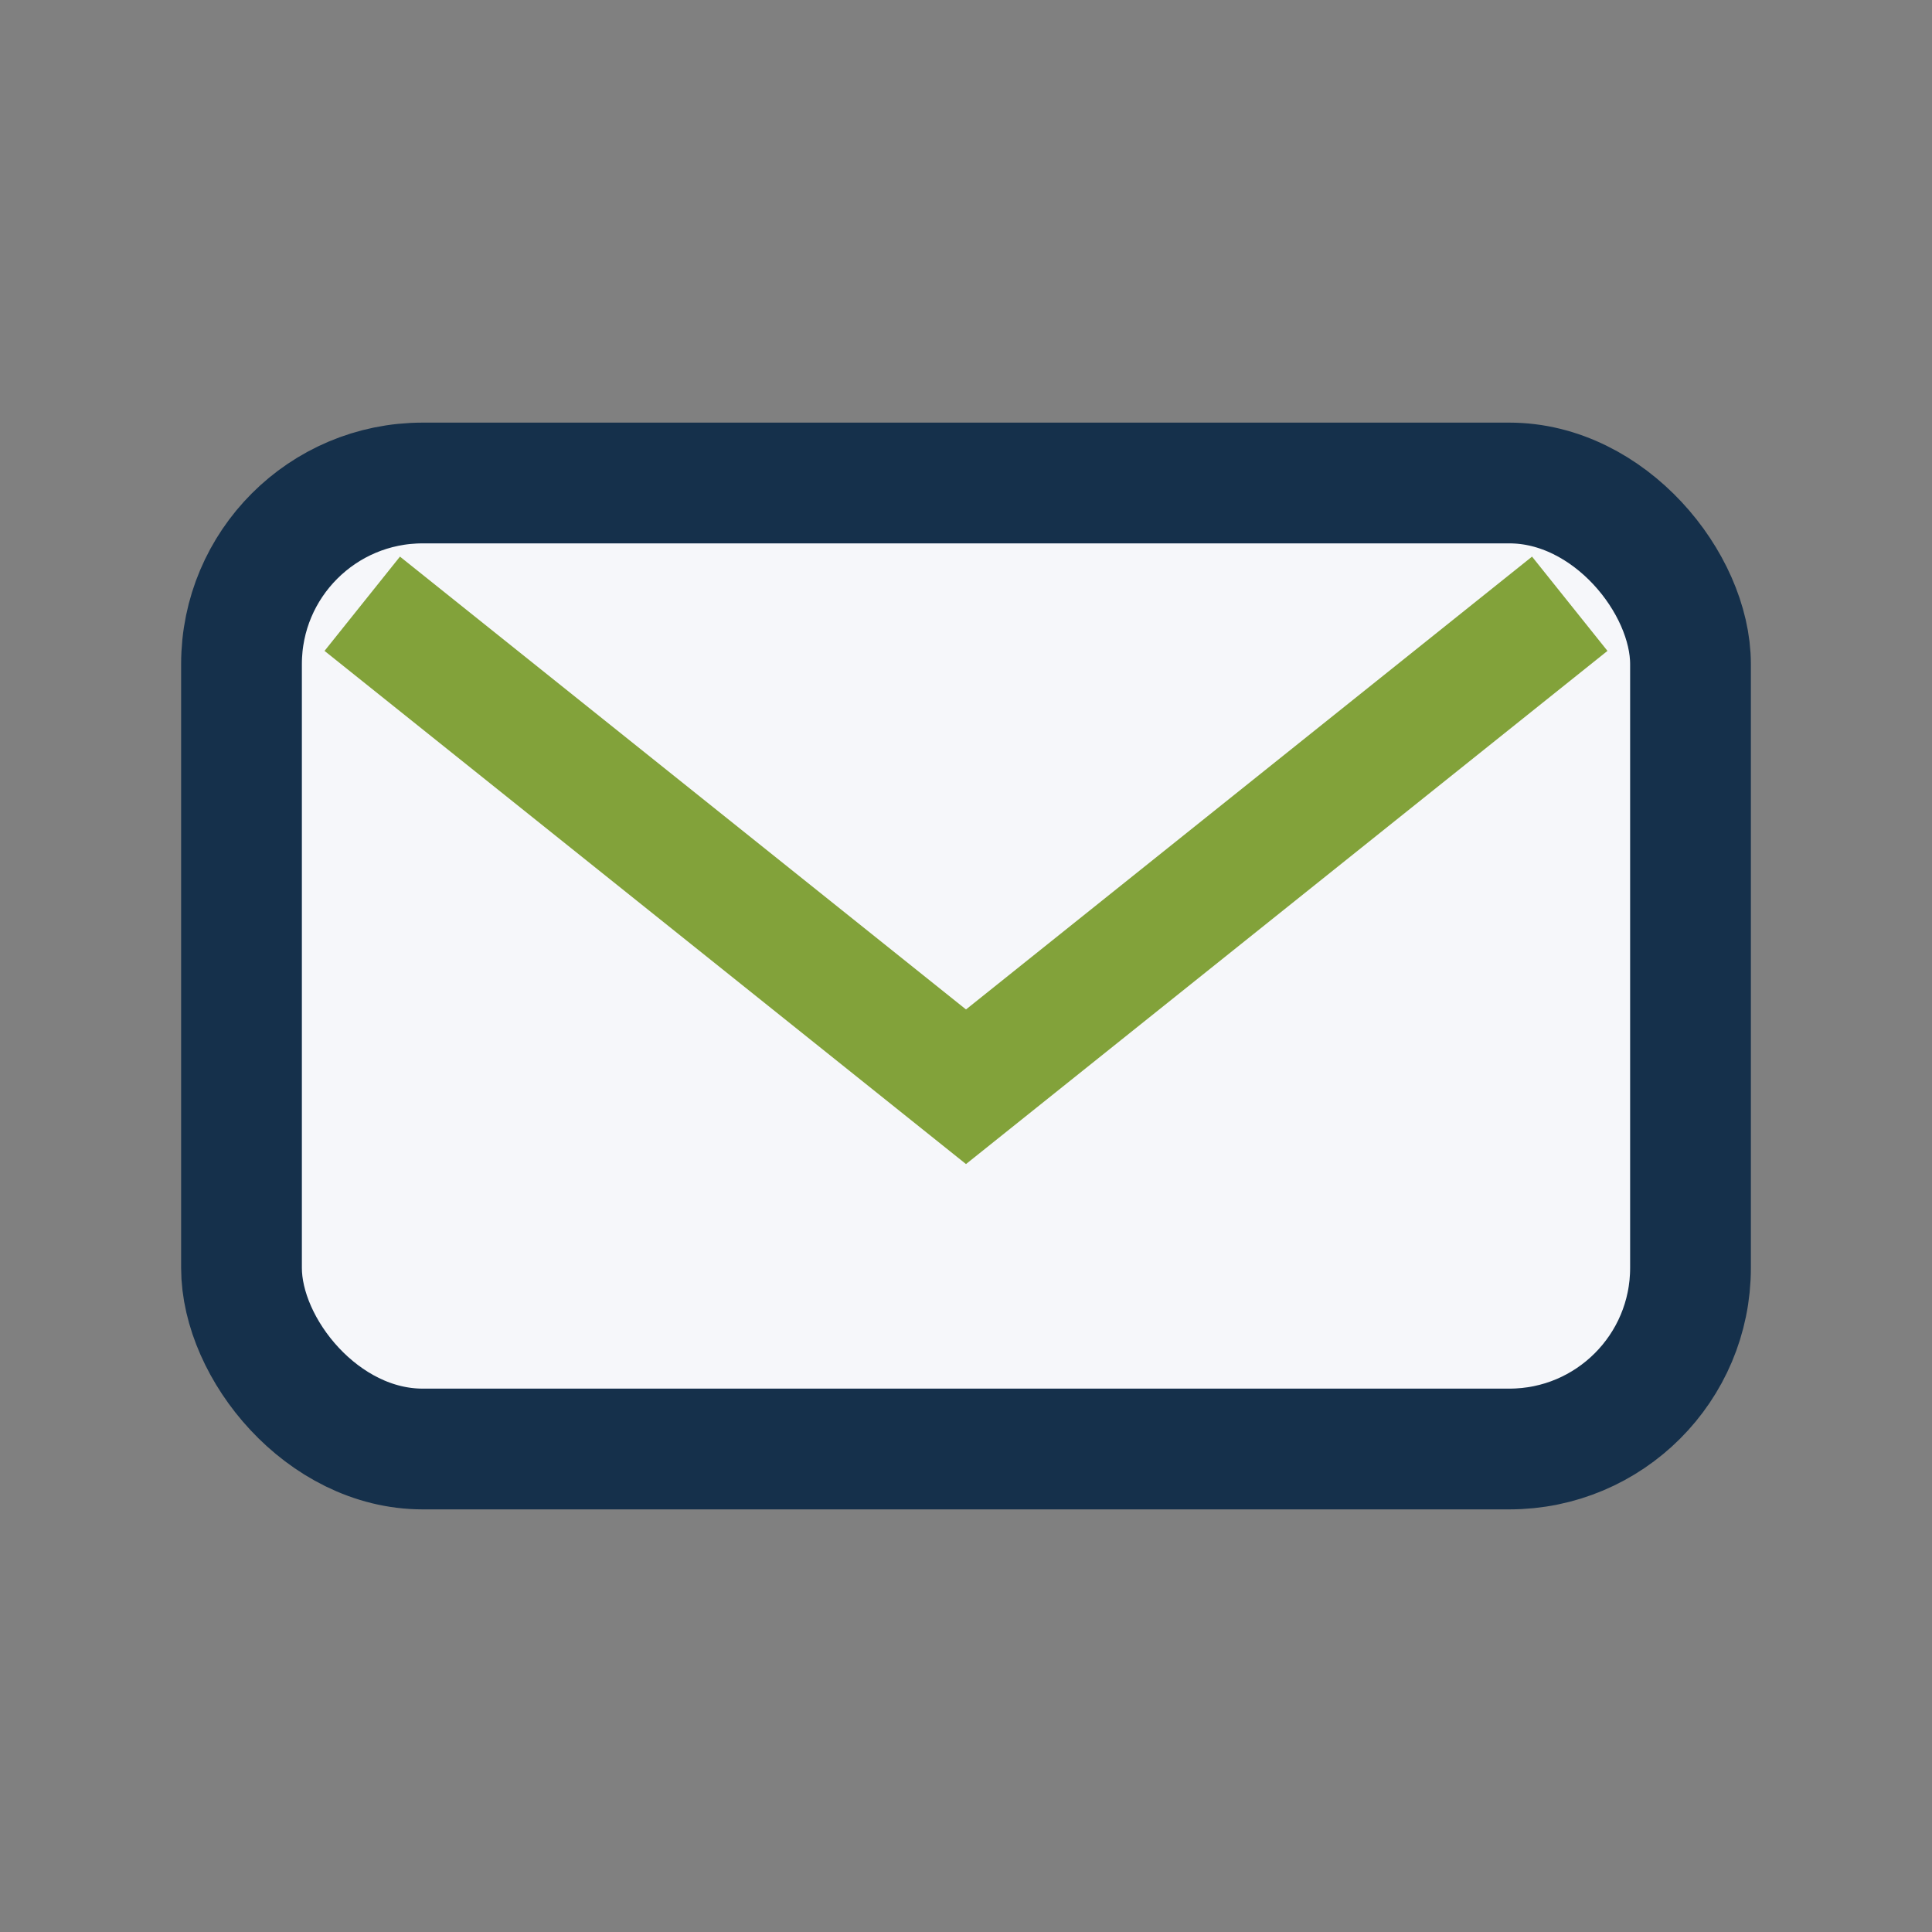
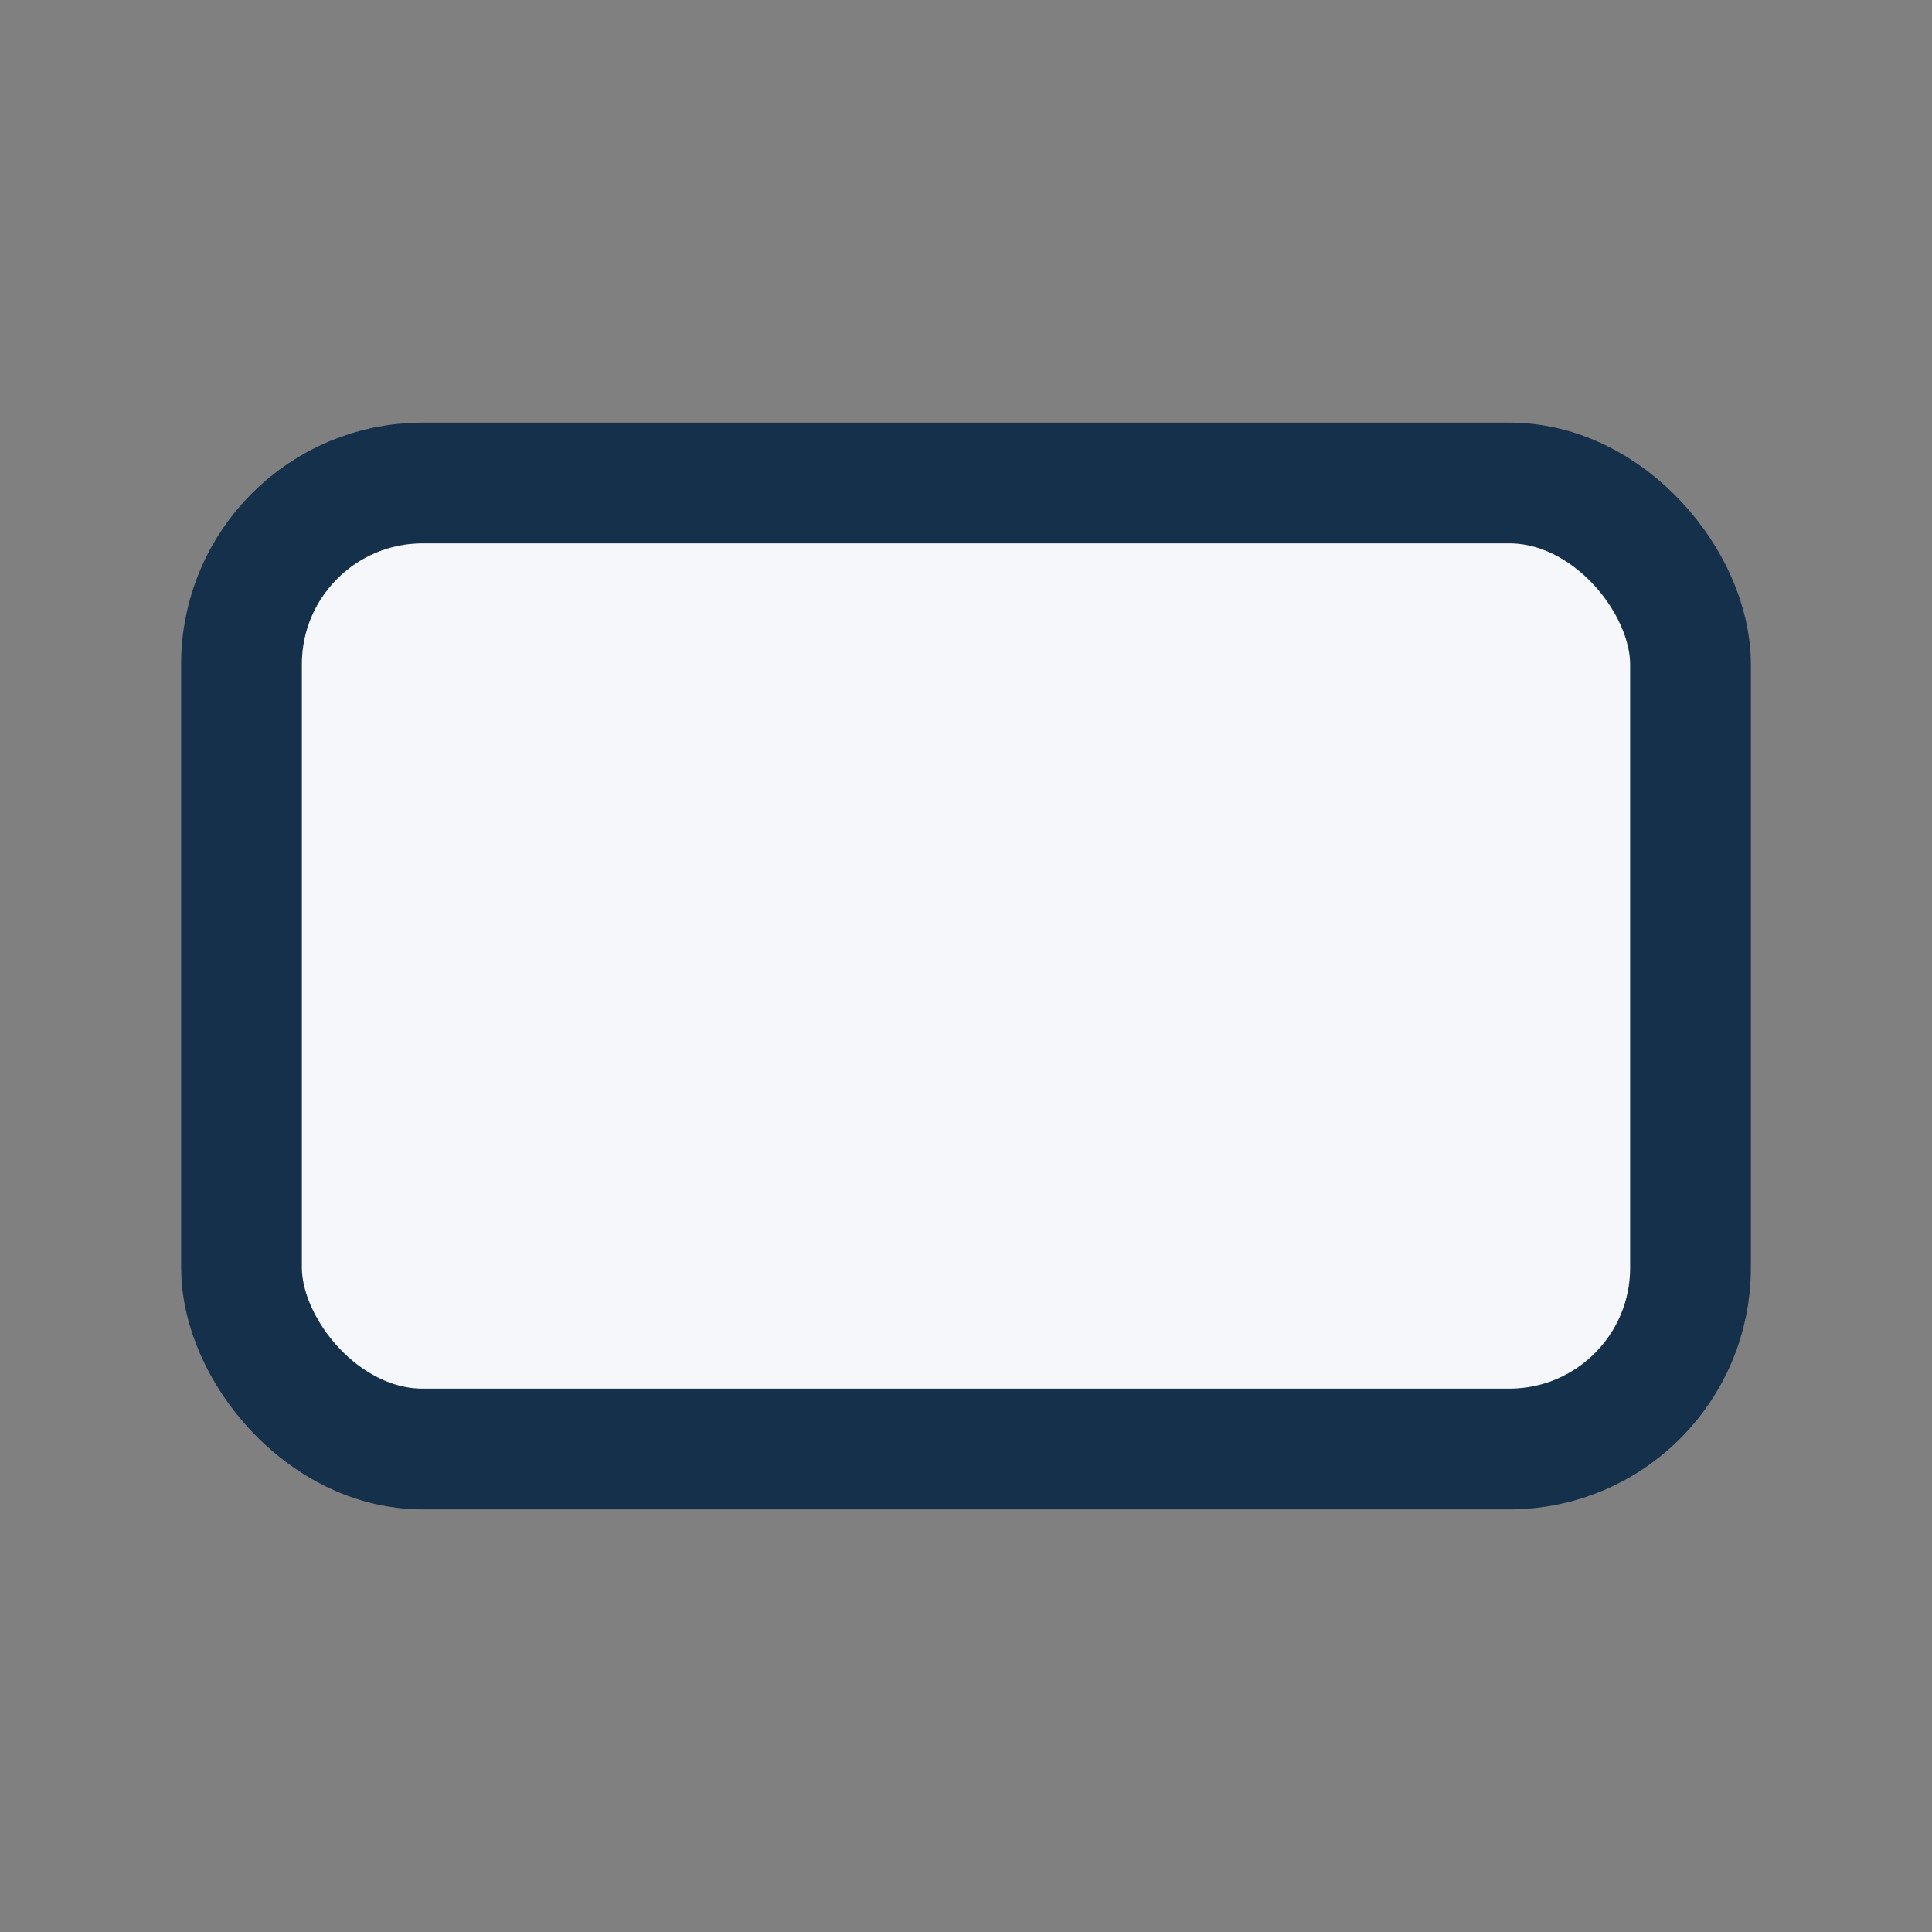
<svg xmlns="http://www.w3.org/2000/svg" width="32" height="32" viewBox="0 0 32 32">
  <rect x="0" y="0" width="32" height="32" fill="#808080" stroke="none" />
  <rect x="4" y="8" width="24" height="16" rx="3" fill="#F6F7FA" stroke="#15304B" stroke-width="2" />
-   <path d="M6 10l10 8 10-8" fill="none" stroke="#82A23A" stroke-width="2" />
</svg>